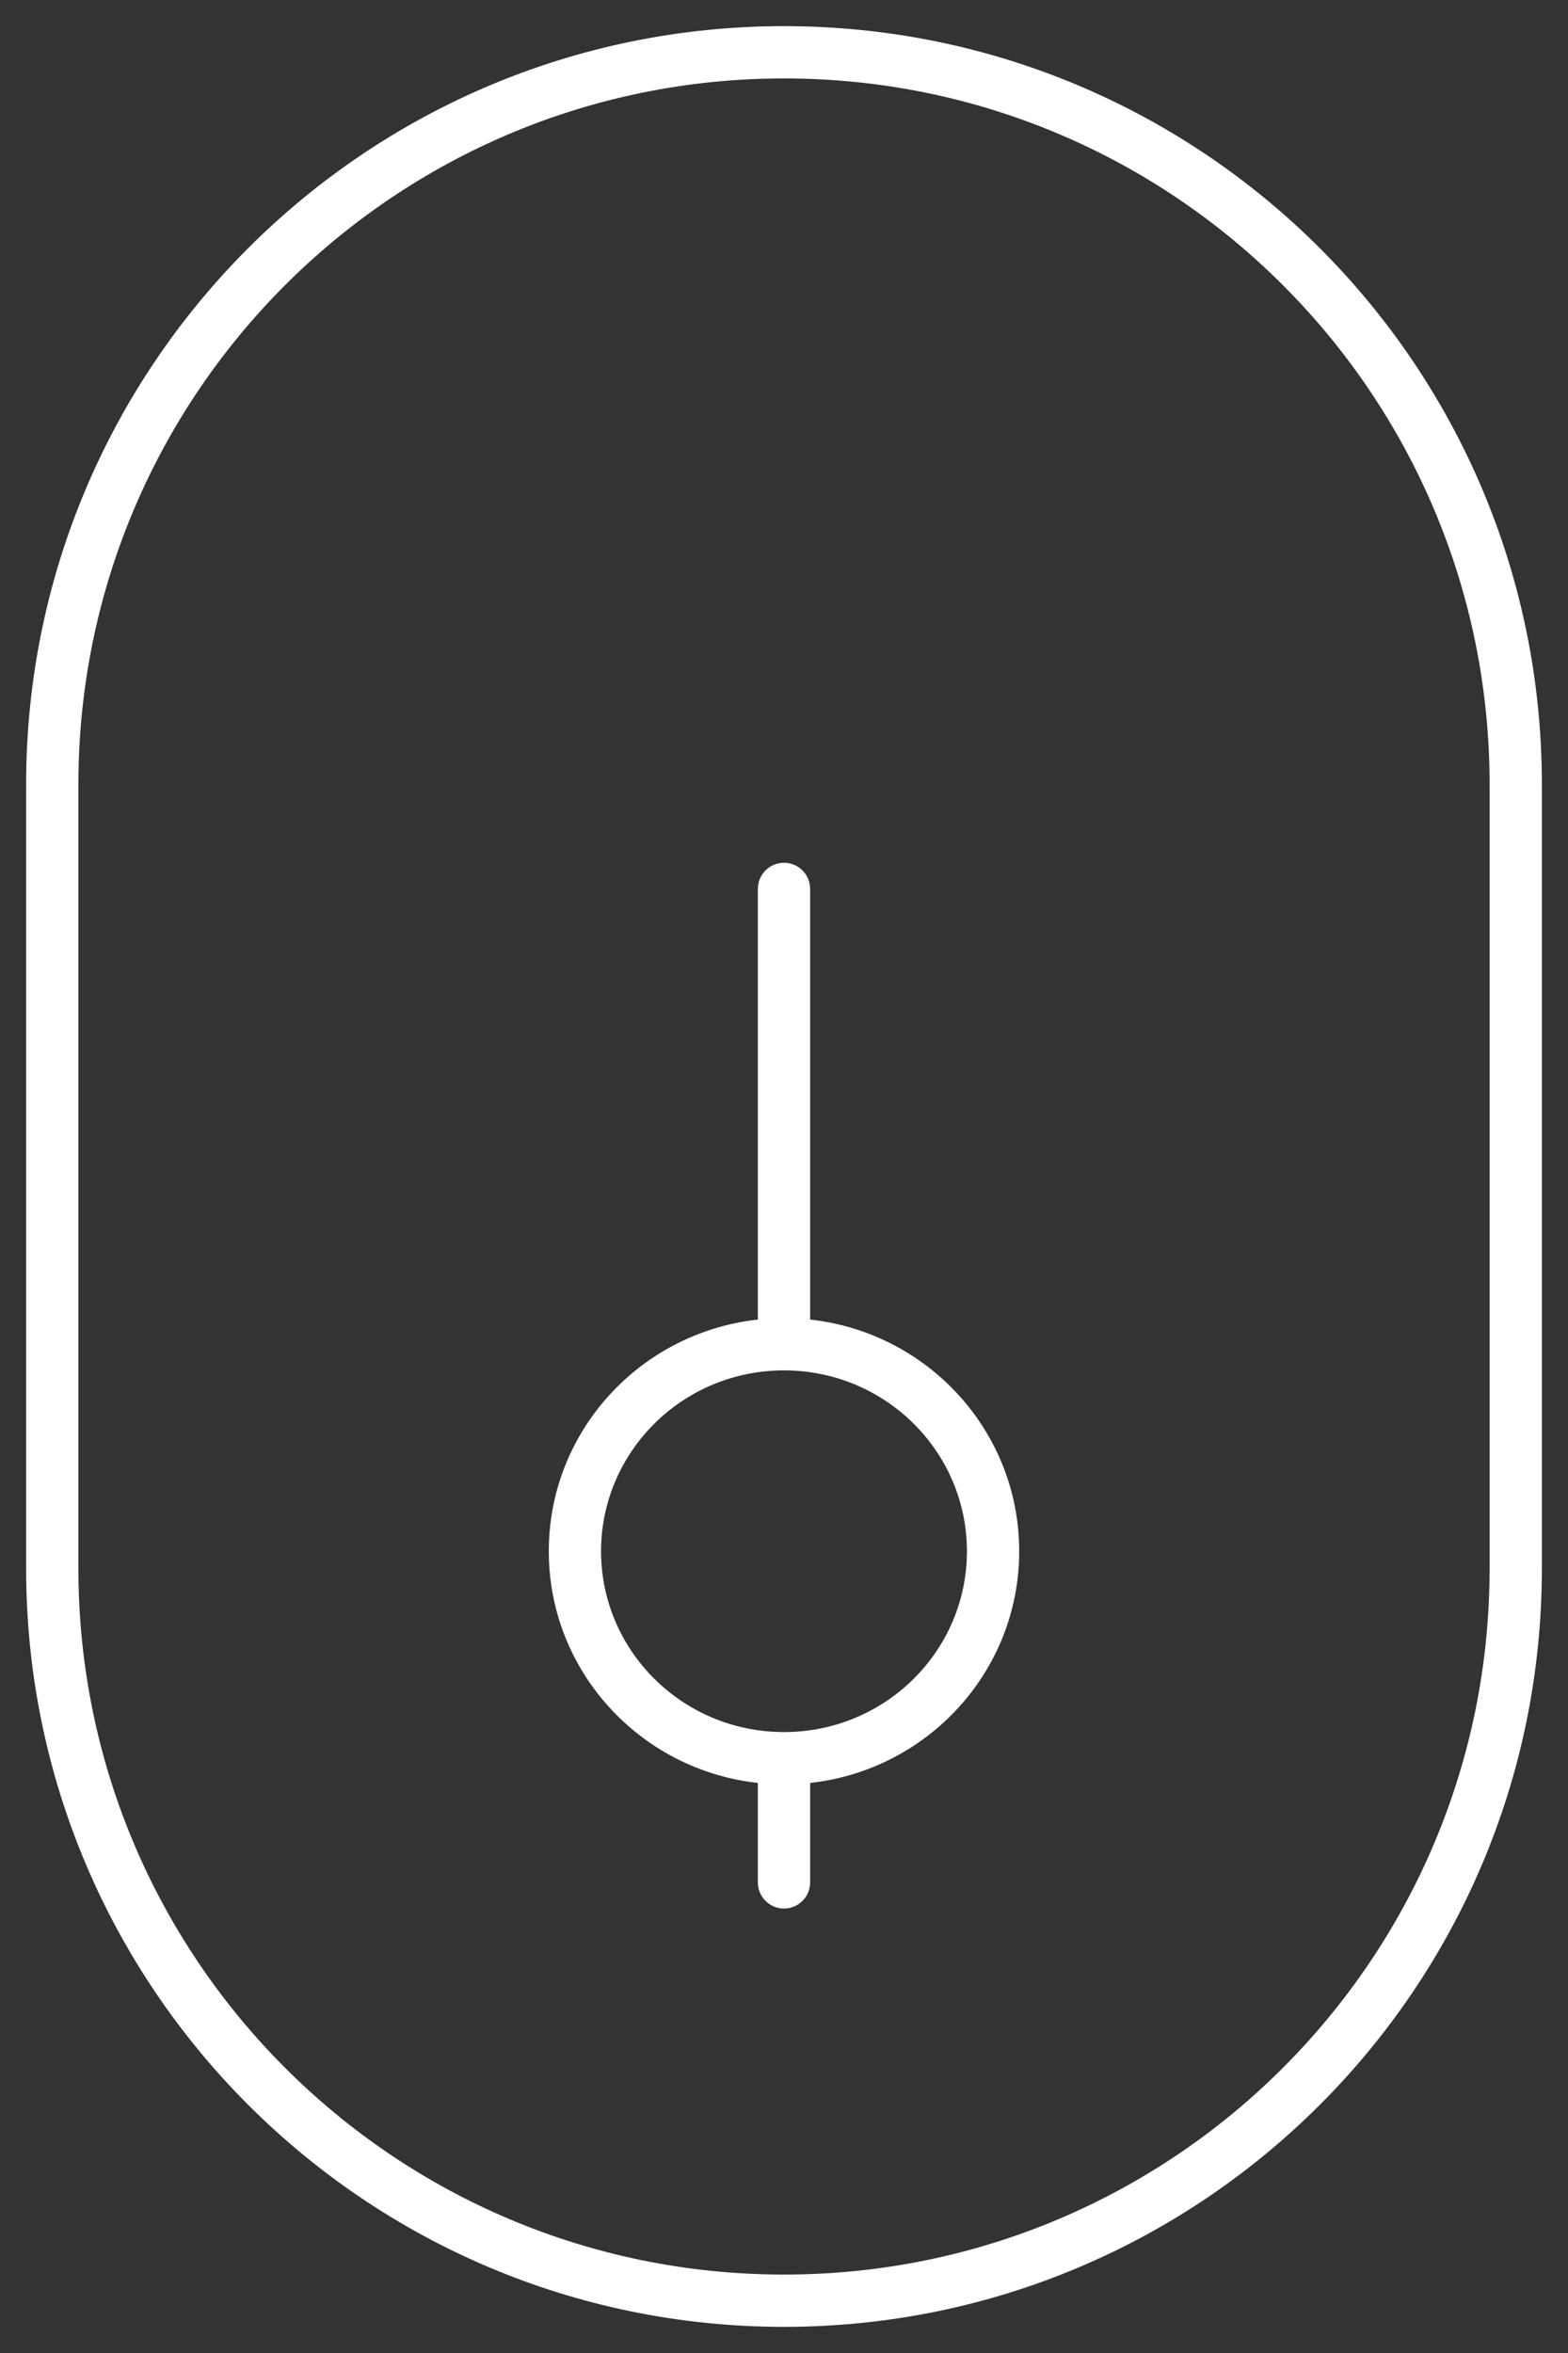
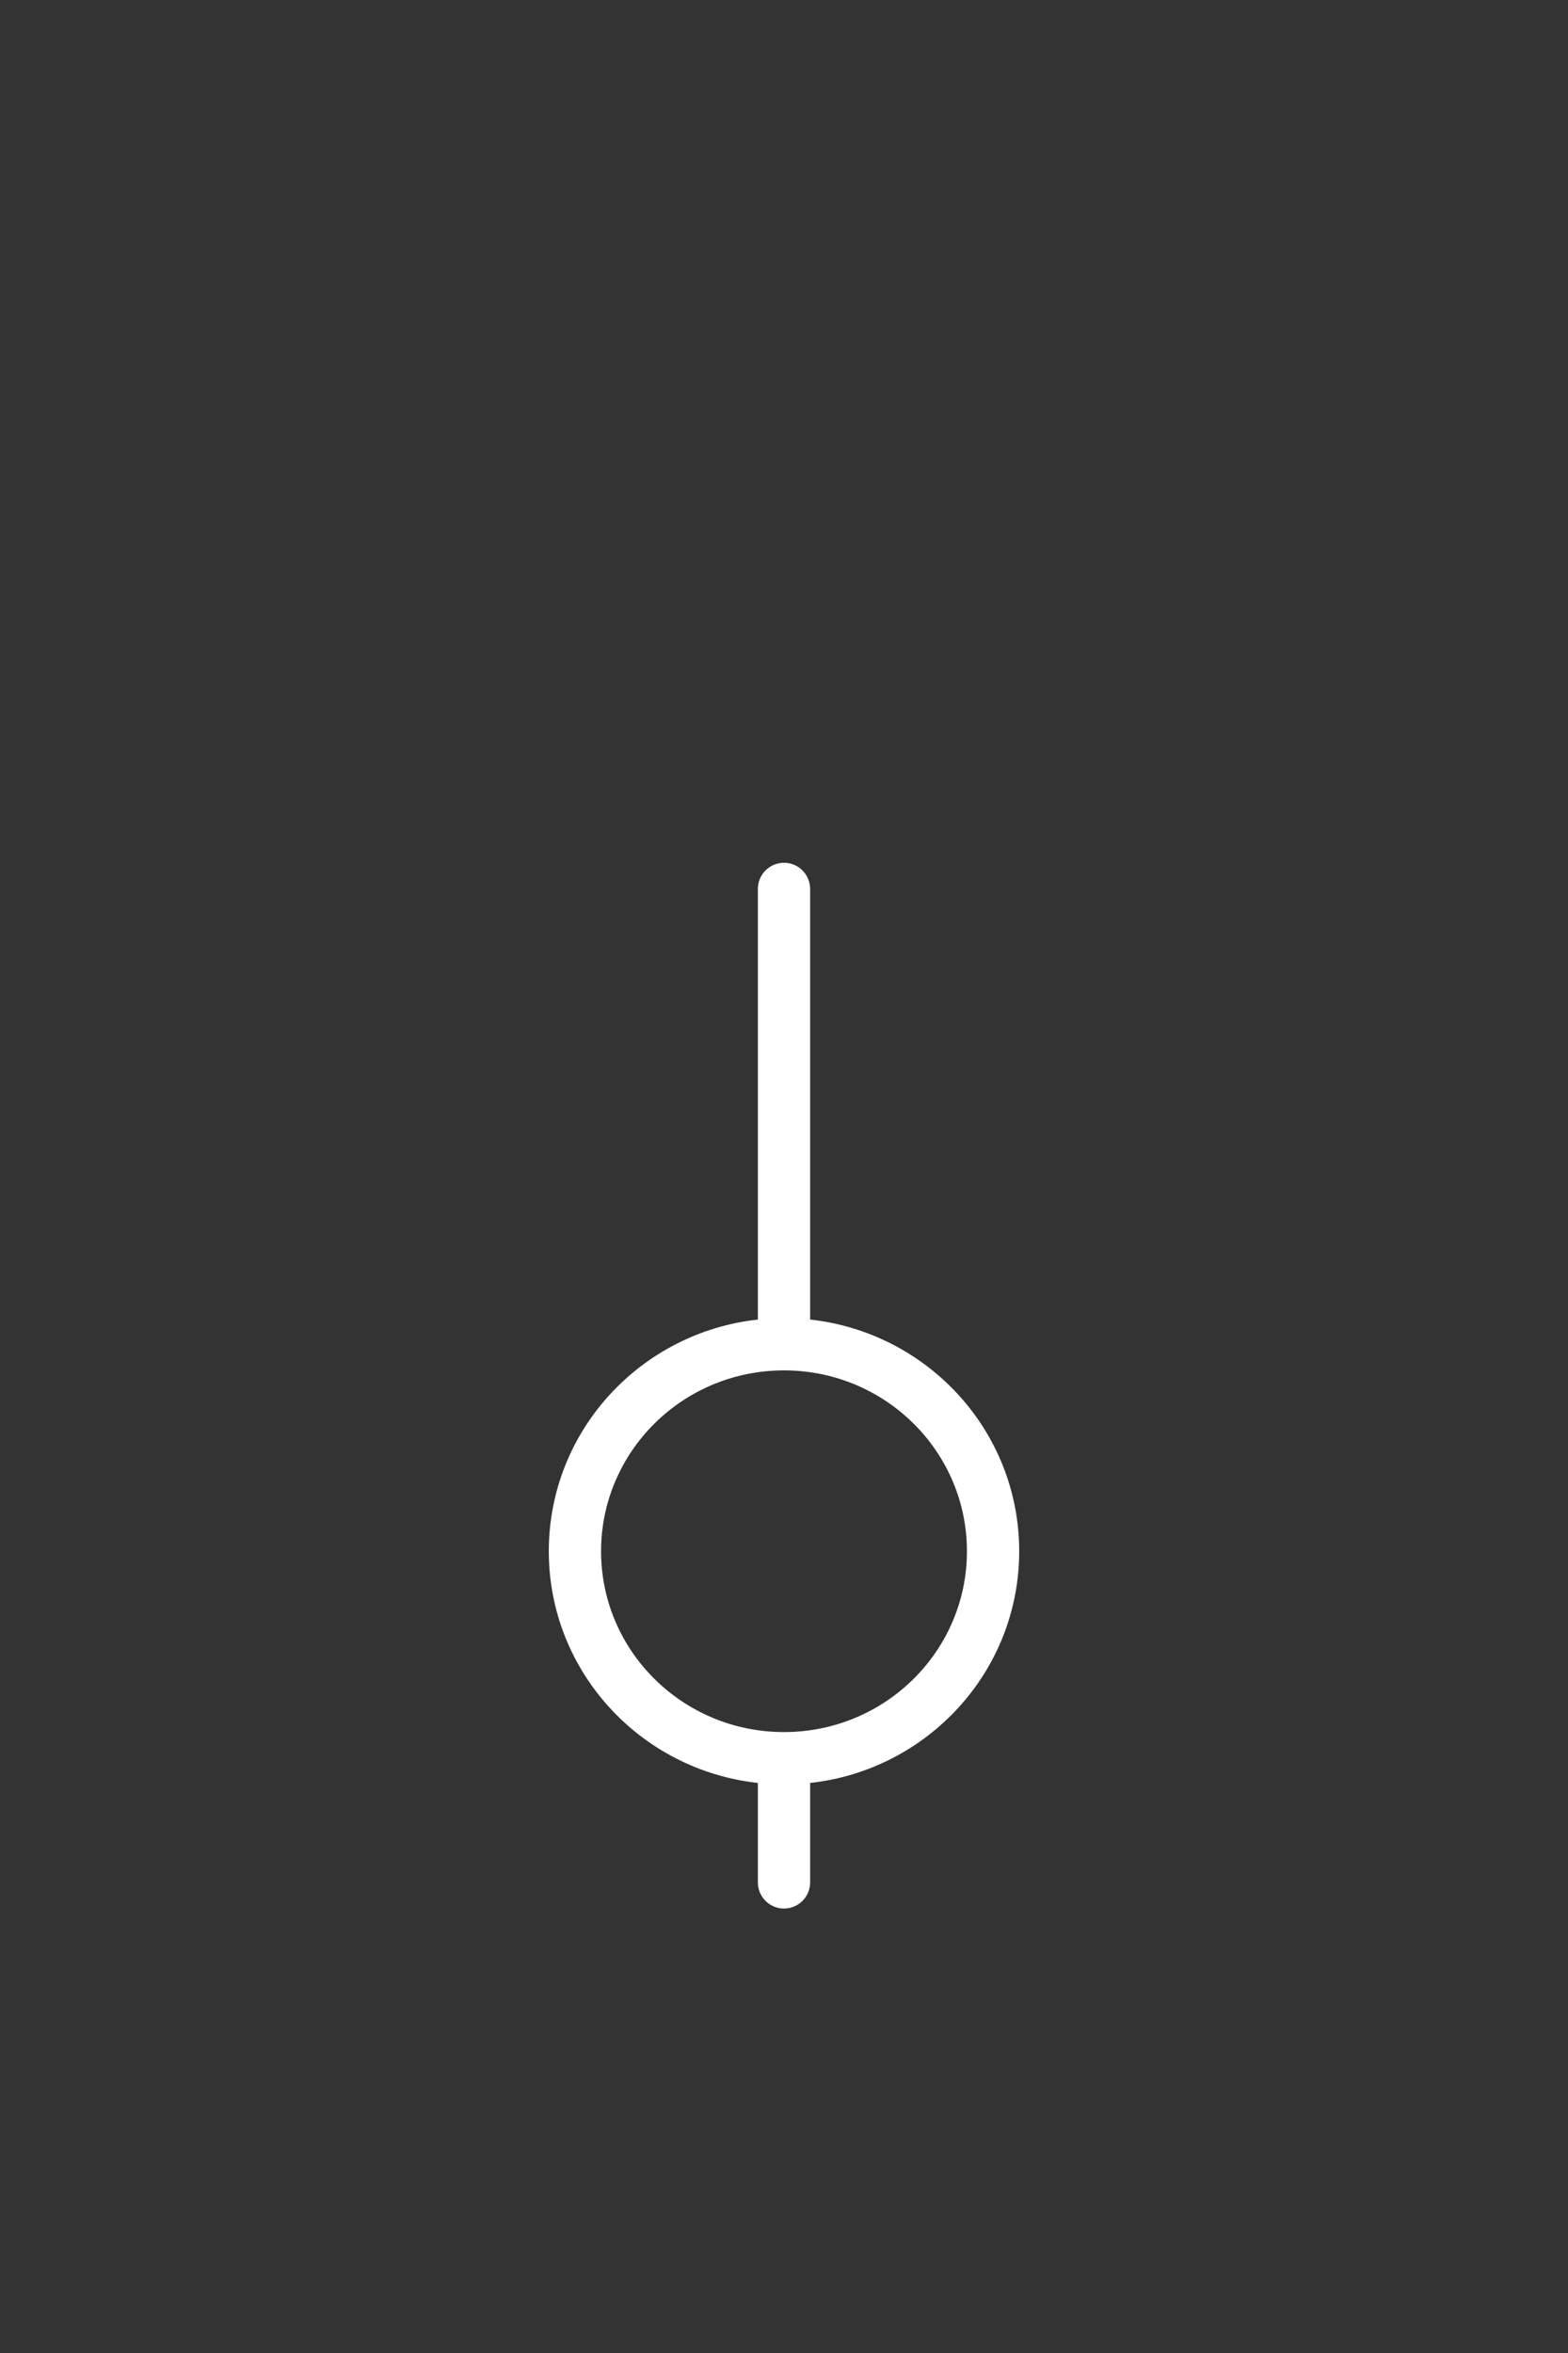
<svg xmlns="http://www.w3.org/2000/svg" width="30" height="45" viewBox="0 0 30 45" fill="none">
  <rect x="0" y="0" width="30" height="45" fill="#333333" stroke="none" />
-   <path fill-rule="evenodd" clip-rule="evenodd" d="M0.5 15C0.5 6.992 6.992 0.5 15 0.5C23.008 0.5 29.5 6.992 29.5 15V30C29.5 38.008 23.008 44.5 15 44.5C6.992 44.5 0.5 38.008 0.5 30V15ZM15 1.5C7.544 1.5 1.5 7.544 1.5 15V30C1.5 37.456 7.544 43.5 15 43.5C22.456 43.5 28.5 37.456 28.5 30V15C28.5 7.544 22.456 1.5 15 1.5Z" fill="white" />
  <path fill-rule="evenodd" clip-rule="evenodd" d="M15 16.5C15.276 16.5 15.5 16.724 15.5 17V25.236C17.746 25.482 19.5 27.367 19.5 29.667C19.5 31.966 17.746 33.852 15.5 34.098V36C15.5 36.276 15.276 36.5 15 36.5C14.724 36.5 14.5 36.276 14.5 36V34.098C12.254 33.852 10.5 31.966 10.5 29.667C10.5 27.367 12.254 25.482 14.5 25.236V17C14.5 16.724 14.724 16.5 15 16.5ZM15 26.208C13.062 26.208 11.5 27.762 11.5 29.667C11.5 31.572 13.062 33.125 15 33.125C16.938 33.125 18.5 31.572 18.5 29.667C18.5 27.762 16.938 26.208 15 26.208Z" fill="white" />
</svg>